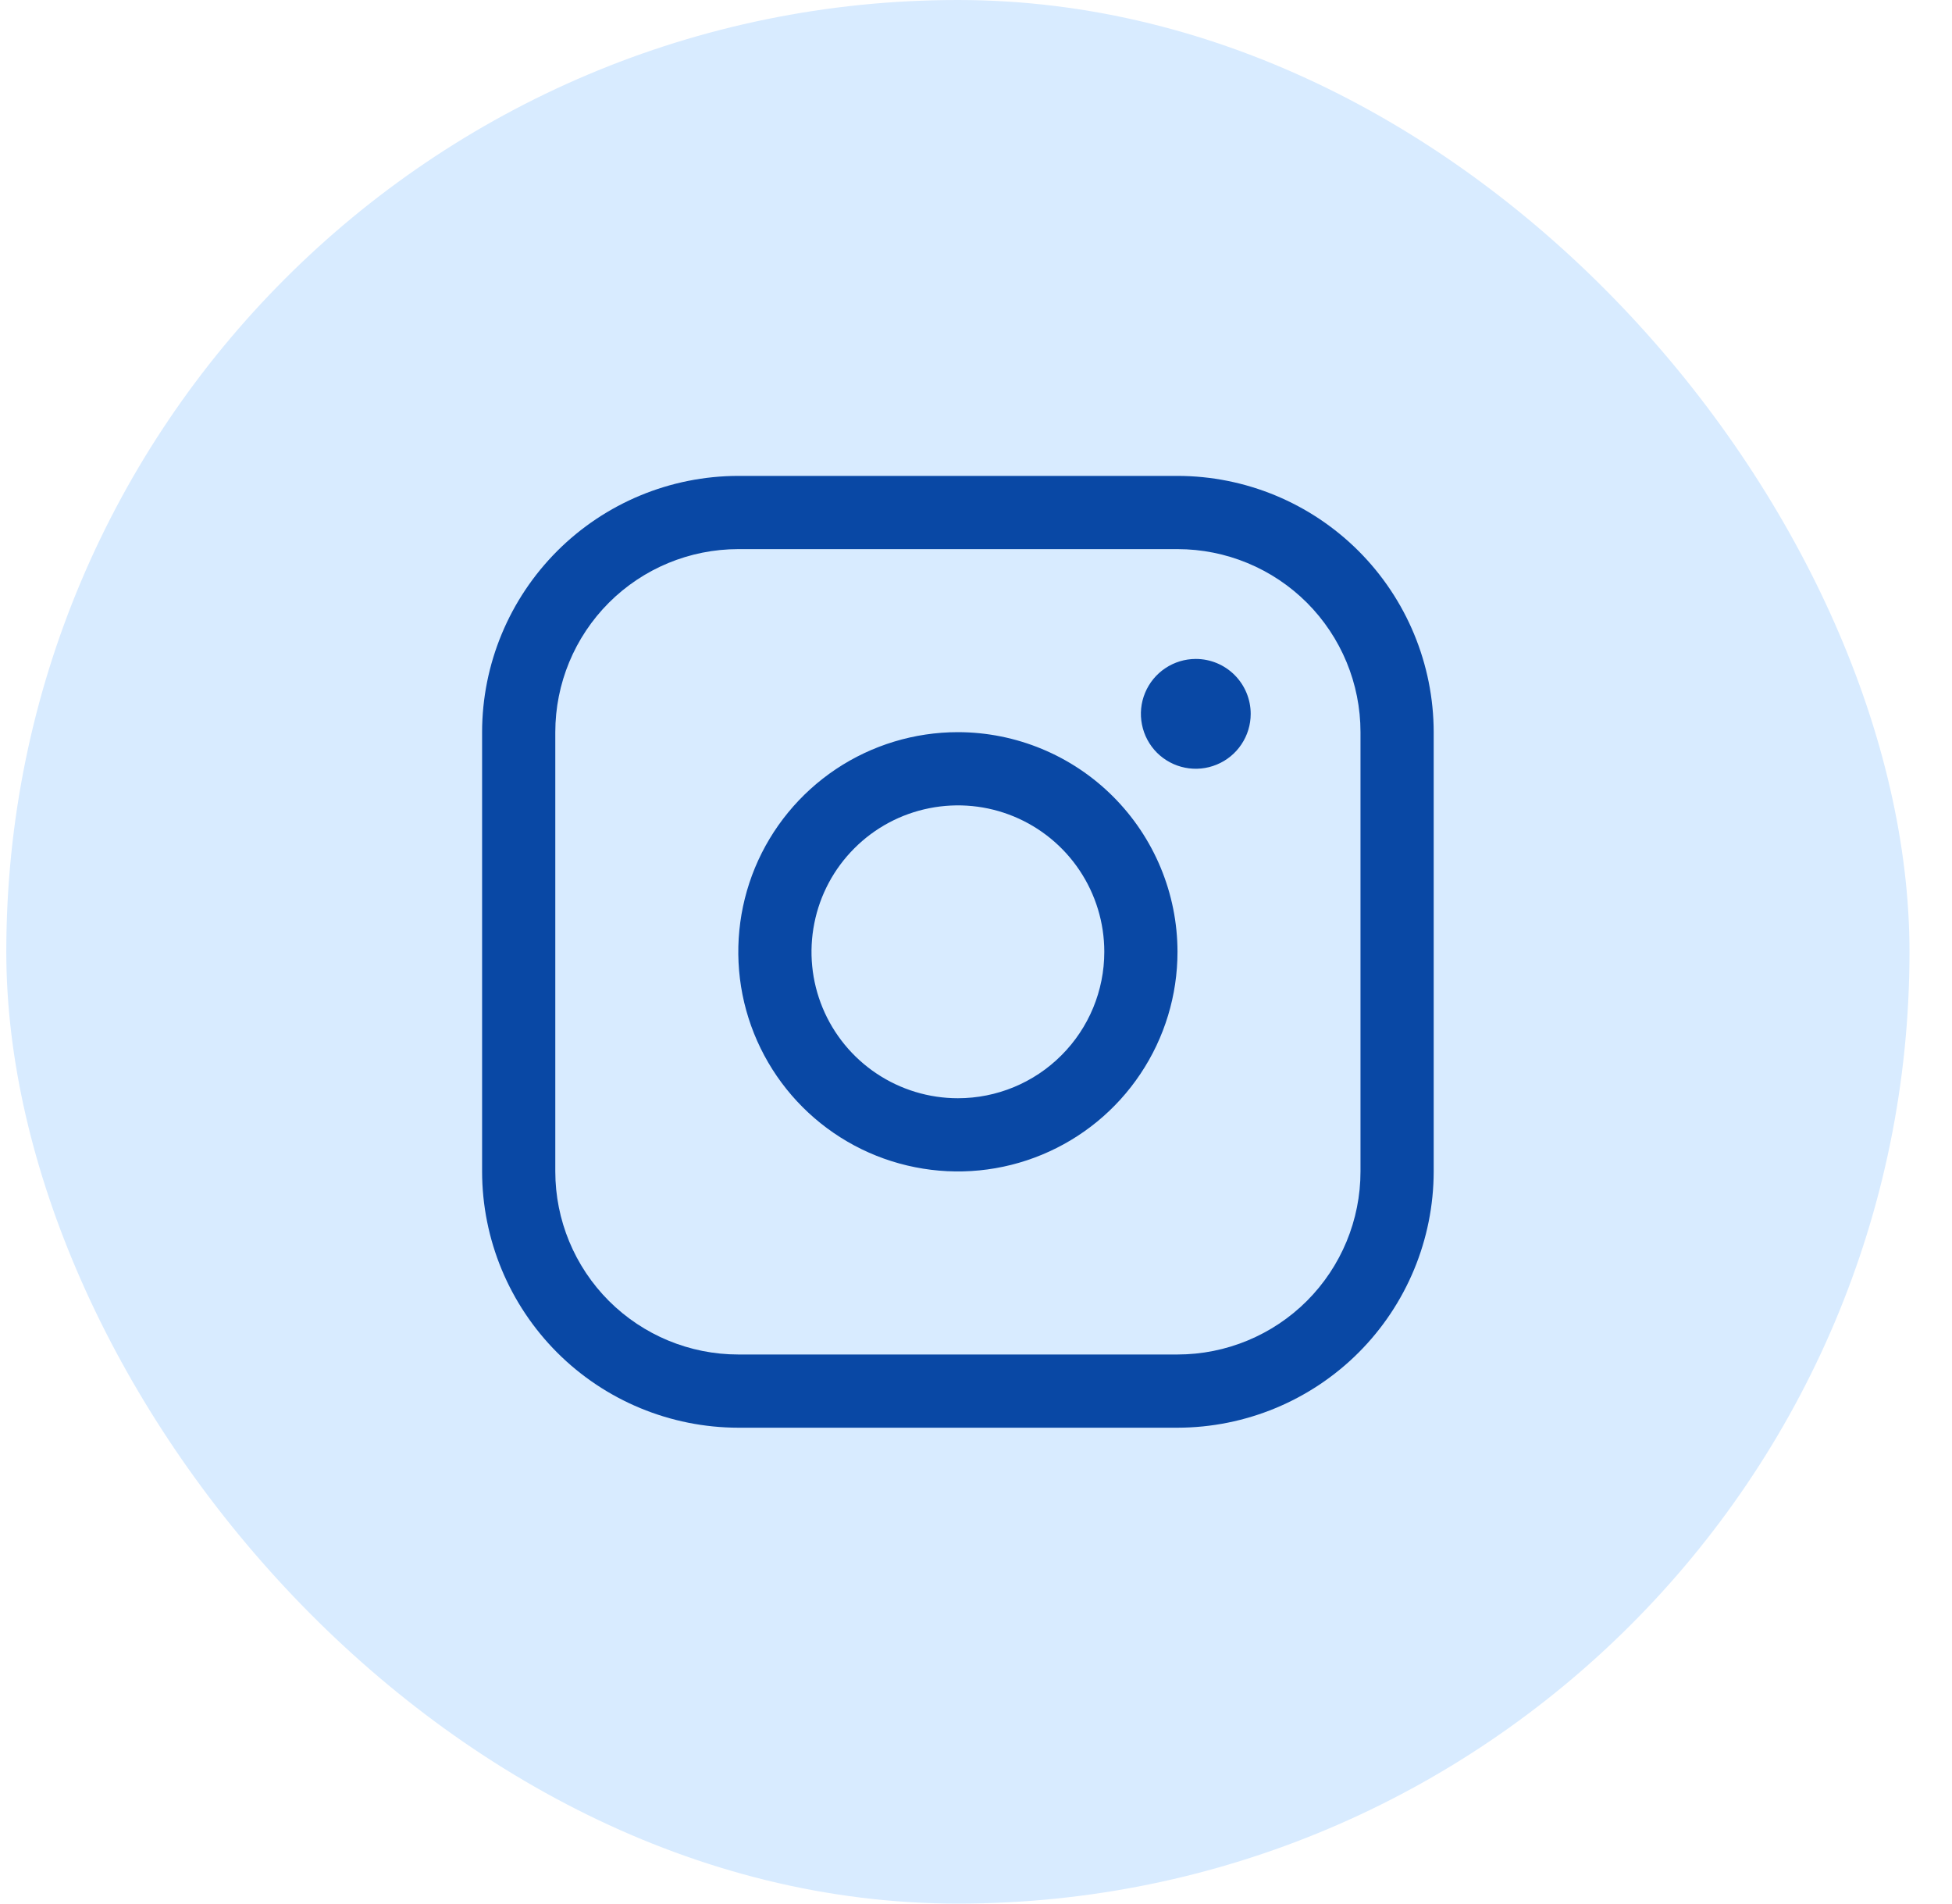
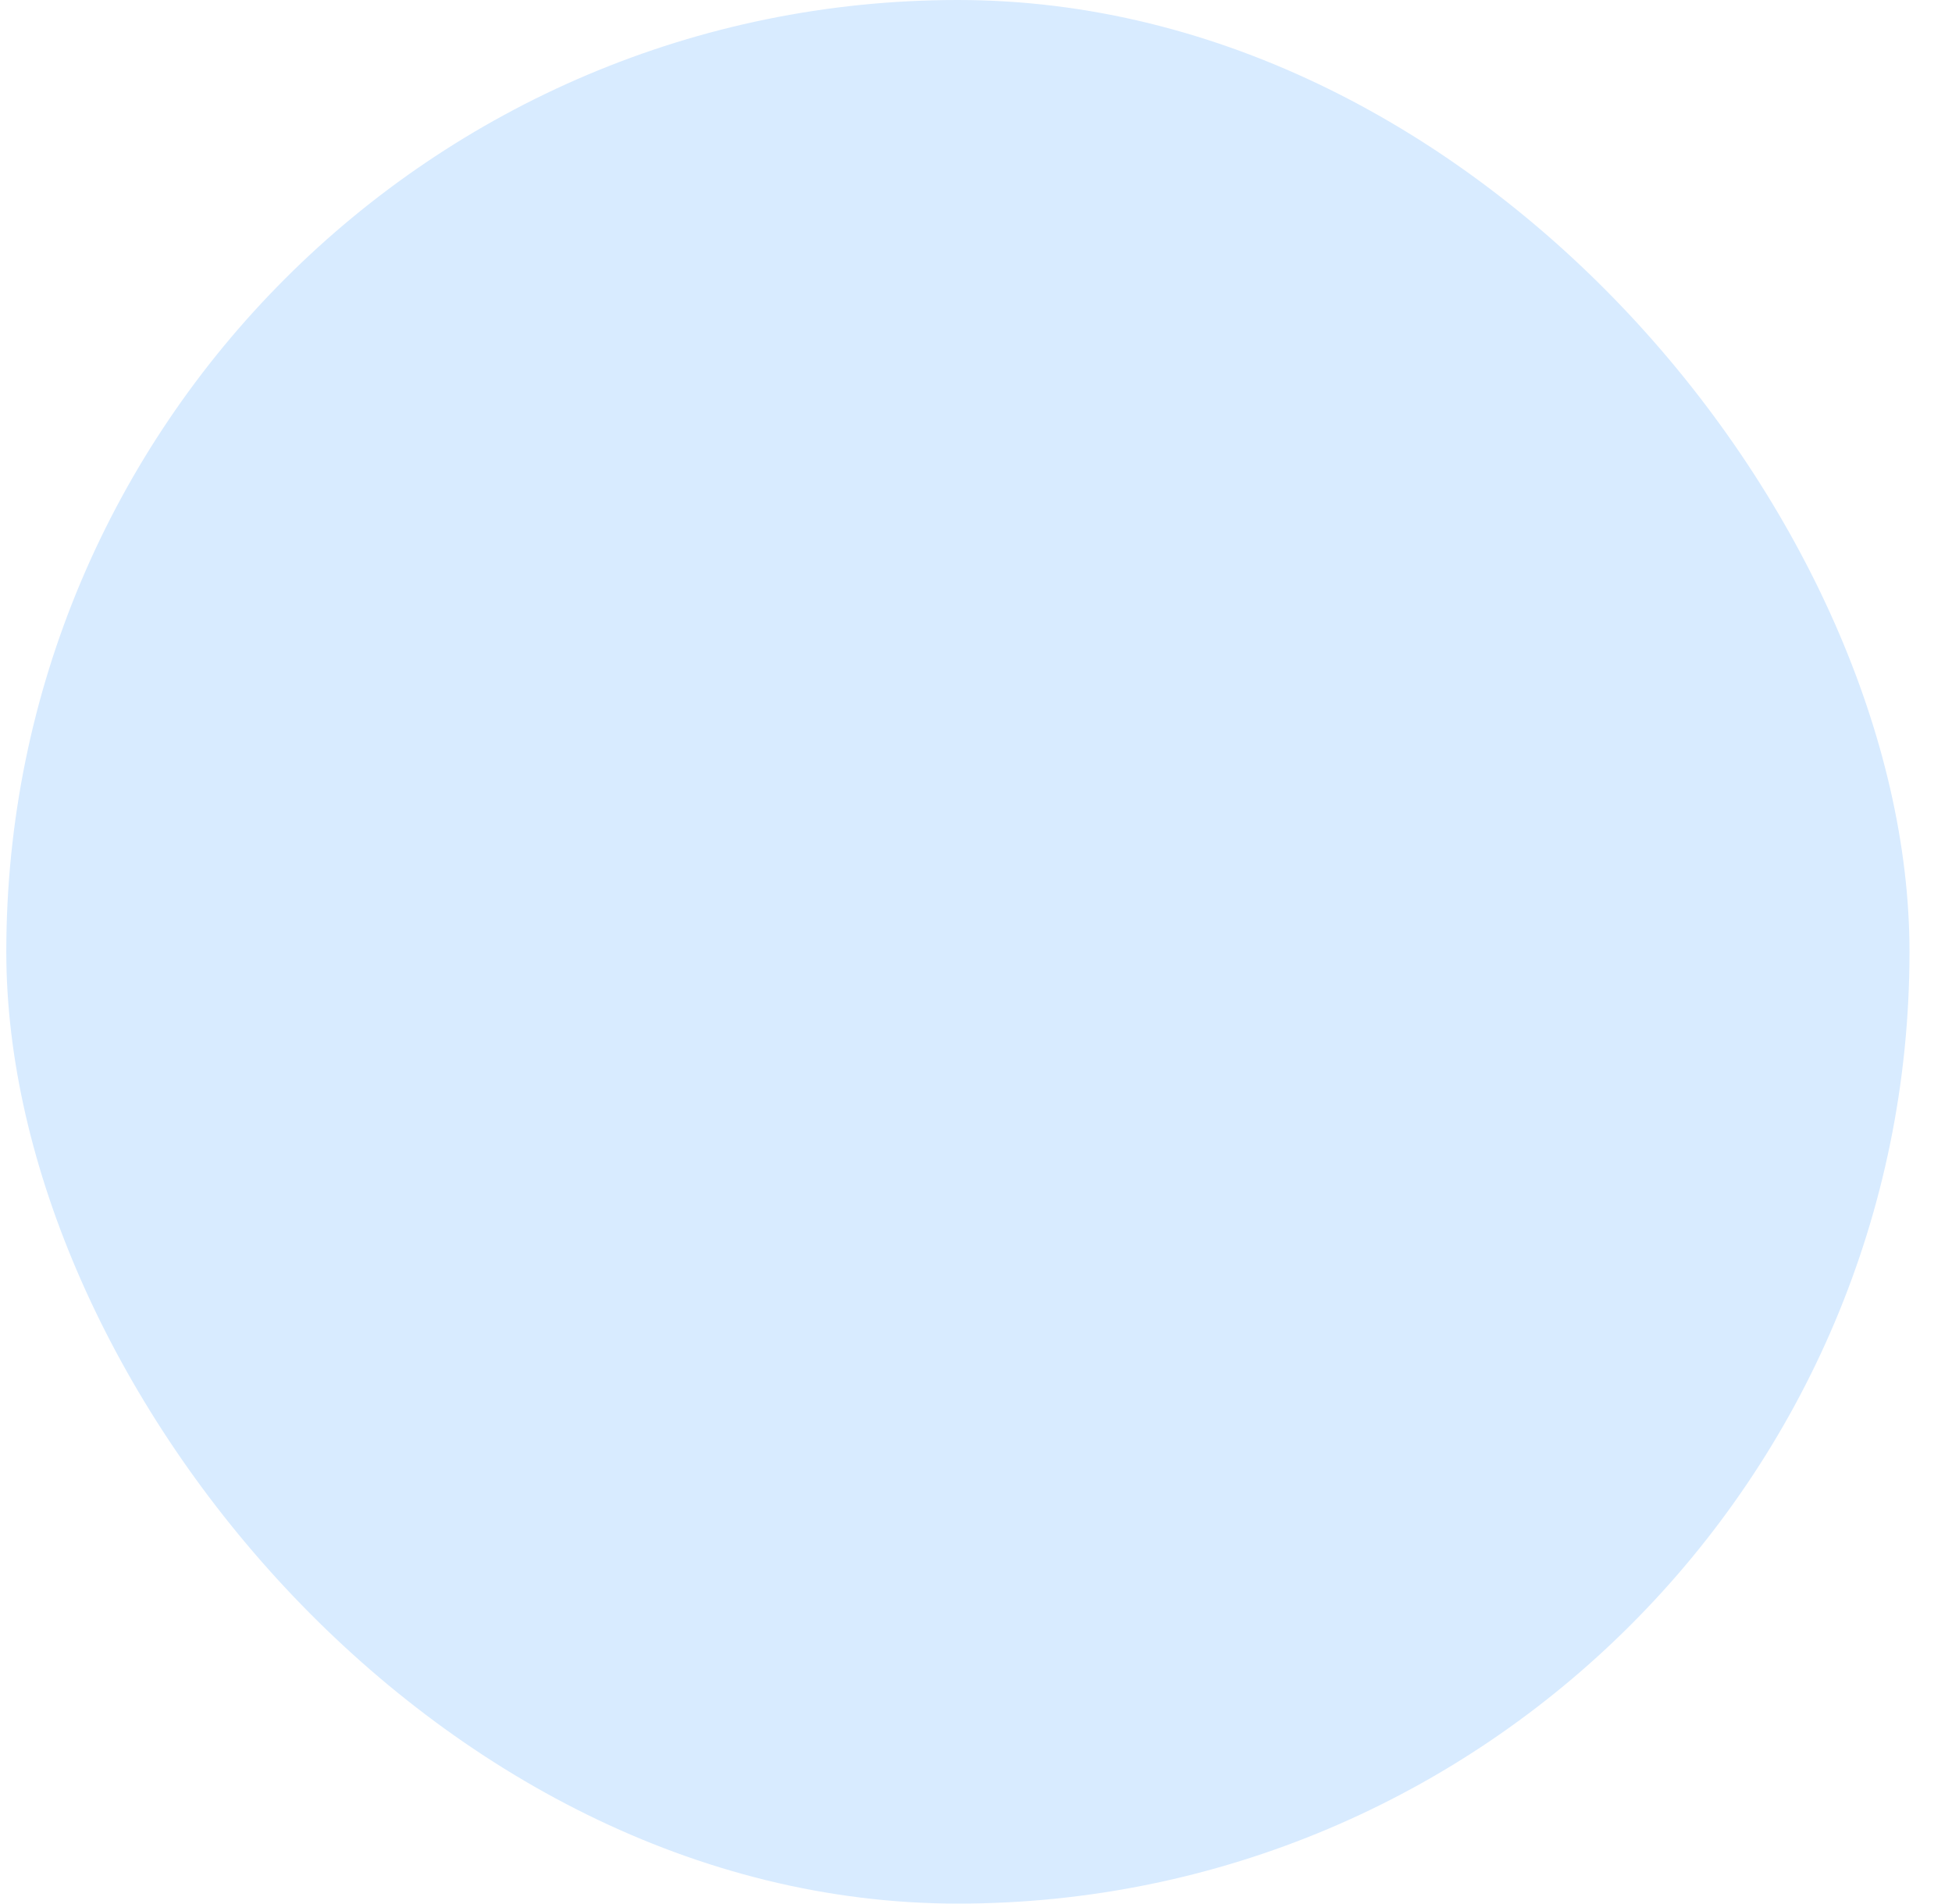
<svg xmlns="http://www.w3.org/2000/svg" width="40" height="39" viewBox="0 0 40 39" fill="none">
  <rect x="0.129" width="39" height="39" rx="19.5" fill="#D8EBFF" />
-   <path d="M19.629 15C18.739 15 17.869 15.264 17.129 15.758C16.389 16.253 15.812 16.956 15.471 17.778C15.131 18.6 15.042 19.505 15.215 20.378C15.389 21.251 15.818 22.053 16.447 22.682C17.076 23.311 17.878 23.74 18.751 23.913C19.624 24.087 20.529 23.998 21.351 23.657C22.173 23.317 22.876 22.74 23.37 22C23.865 21.26 24.129 20.39 24.129 19.5C24.128 18.307 23.653 17.163 22.809 16.319C21.966 15.476 20.822 15.001 19.629 15ZM19.629 22.5C19.036 22.5 18.456 22.324 17.962 21.994C17.469 21.665 17.084 21.196 16.857 20.648C16.63 20.1 16.571 19.497 16.687 18.915C16.802 18.333 17.088 17.798 17.508 17.379C17.927 16.959 18.462 16.673 19.044 16.558C19.626 16.442 20.229 16.501 20.777 16.728C21.325 16.955 21.794 17.34 22.123 17.833C22.453 18.327 22.629 18.907 22.629 19.5C22.629 20.296 22.313 21.059 21.75 21.621C21.188 22.184 20.425 22.5 19.629 22.5ZM24.129 9.75H15.129C13.737 9.751 12.402 10.305 11.418 11.289C10.434 12.274 9.88 13.608 9.879 15V24C9.88 25.392 10.434 26.726 11.418 27.711C12.402 28.695 13.737 29.248 15.129 29.25H24.129C25.521 29.248 26.855 28.695 27.84 27.711C28.824 26.726 29.377 25.392 29.379 24V15C29.377 13.608 28.824 12.274 27.84 11.289C26.855 10.305 25.521 9.751 24.129 9.75ZM27.879 24C27.879 24.995 27.484 25.948 26.781 26.652C26.077 27.355 25.123 27.75 24.129 27.75H15.129C14.134 27.75 13.181 27.355 12.477 26.652C11.774 25.948 11.379 24.995 11.379 24V15C11.379 14.005 11.774 13.052 12.477 12.348C13.181 11.645 14.134 11.25 15.129 11.25H24.129C25.123 11.25 26.077 11.645 26.781 12.348C27.484 13.052 27.879 14.005 27.879 15V24ZM25.629 14.625C25.629 14.848 25.563 15.065 25.439 15.25C25.316 15.435 25.14 15.579 24.934 15.664C24.729 15.749 24.503 15.772 24.284 15.728C24.066 15.685 23.866 15.578 23.708 15.421C23.551 15.263 23.444 15.063 23.401 14.845C23.357 14.626 23.379 14.4 23.465 14.194C23.55 13.989 23.694 13.813 23.879 13.69C24.064 13.566 24.281 13.5 24.504 13.5C24.802 13.5 25.088 13.618 25.299 13.829C25.51 14.04 25.629 14.327 25.629 14.625Z" fill="#0948A5" />
</svg>